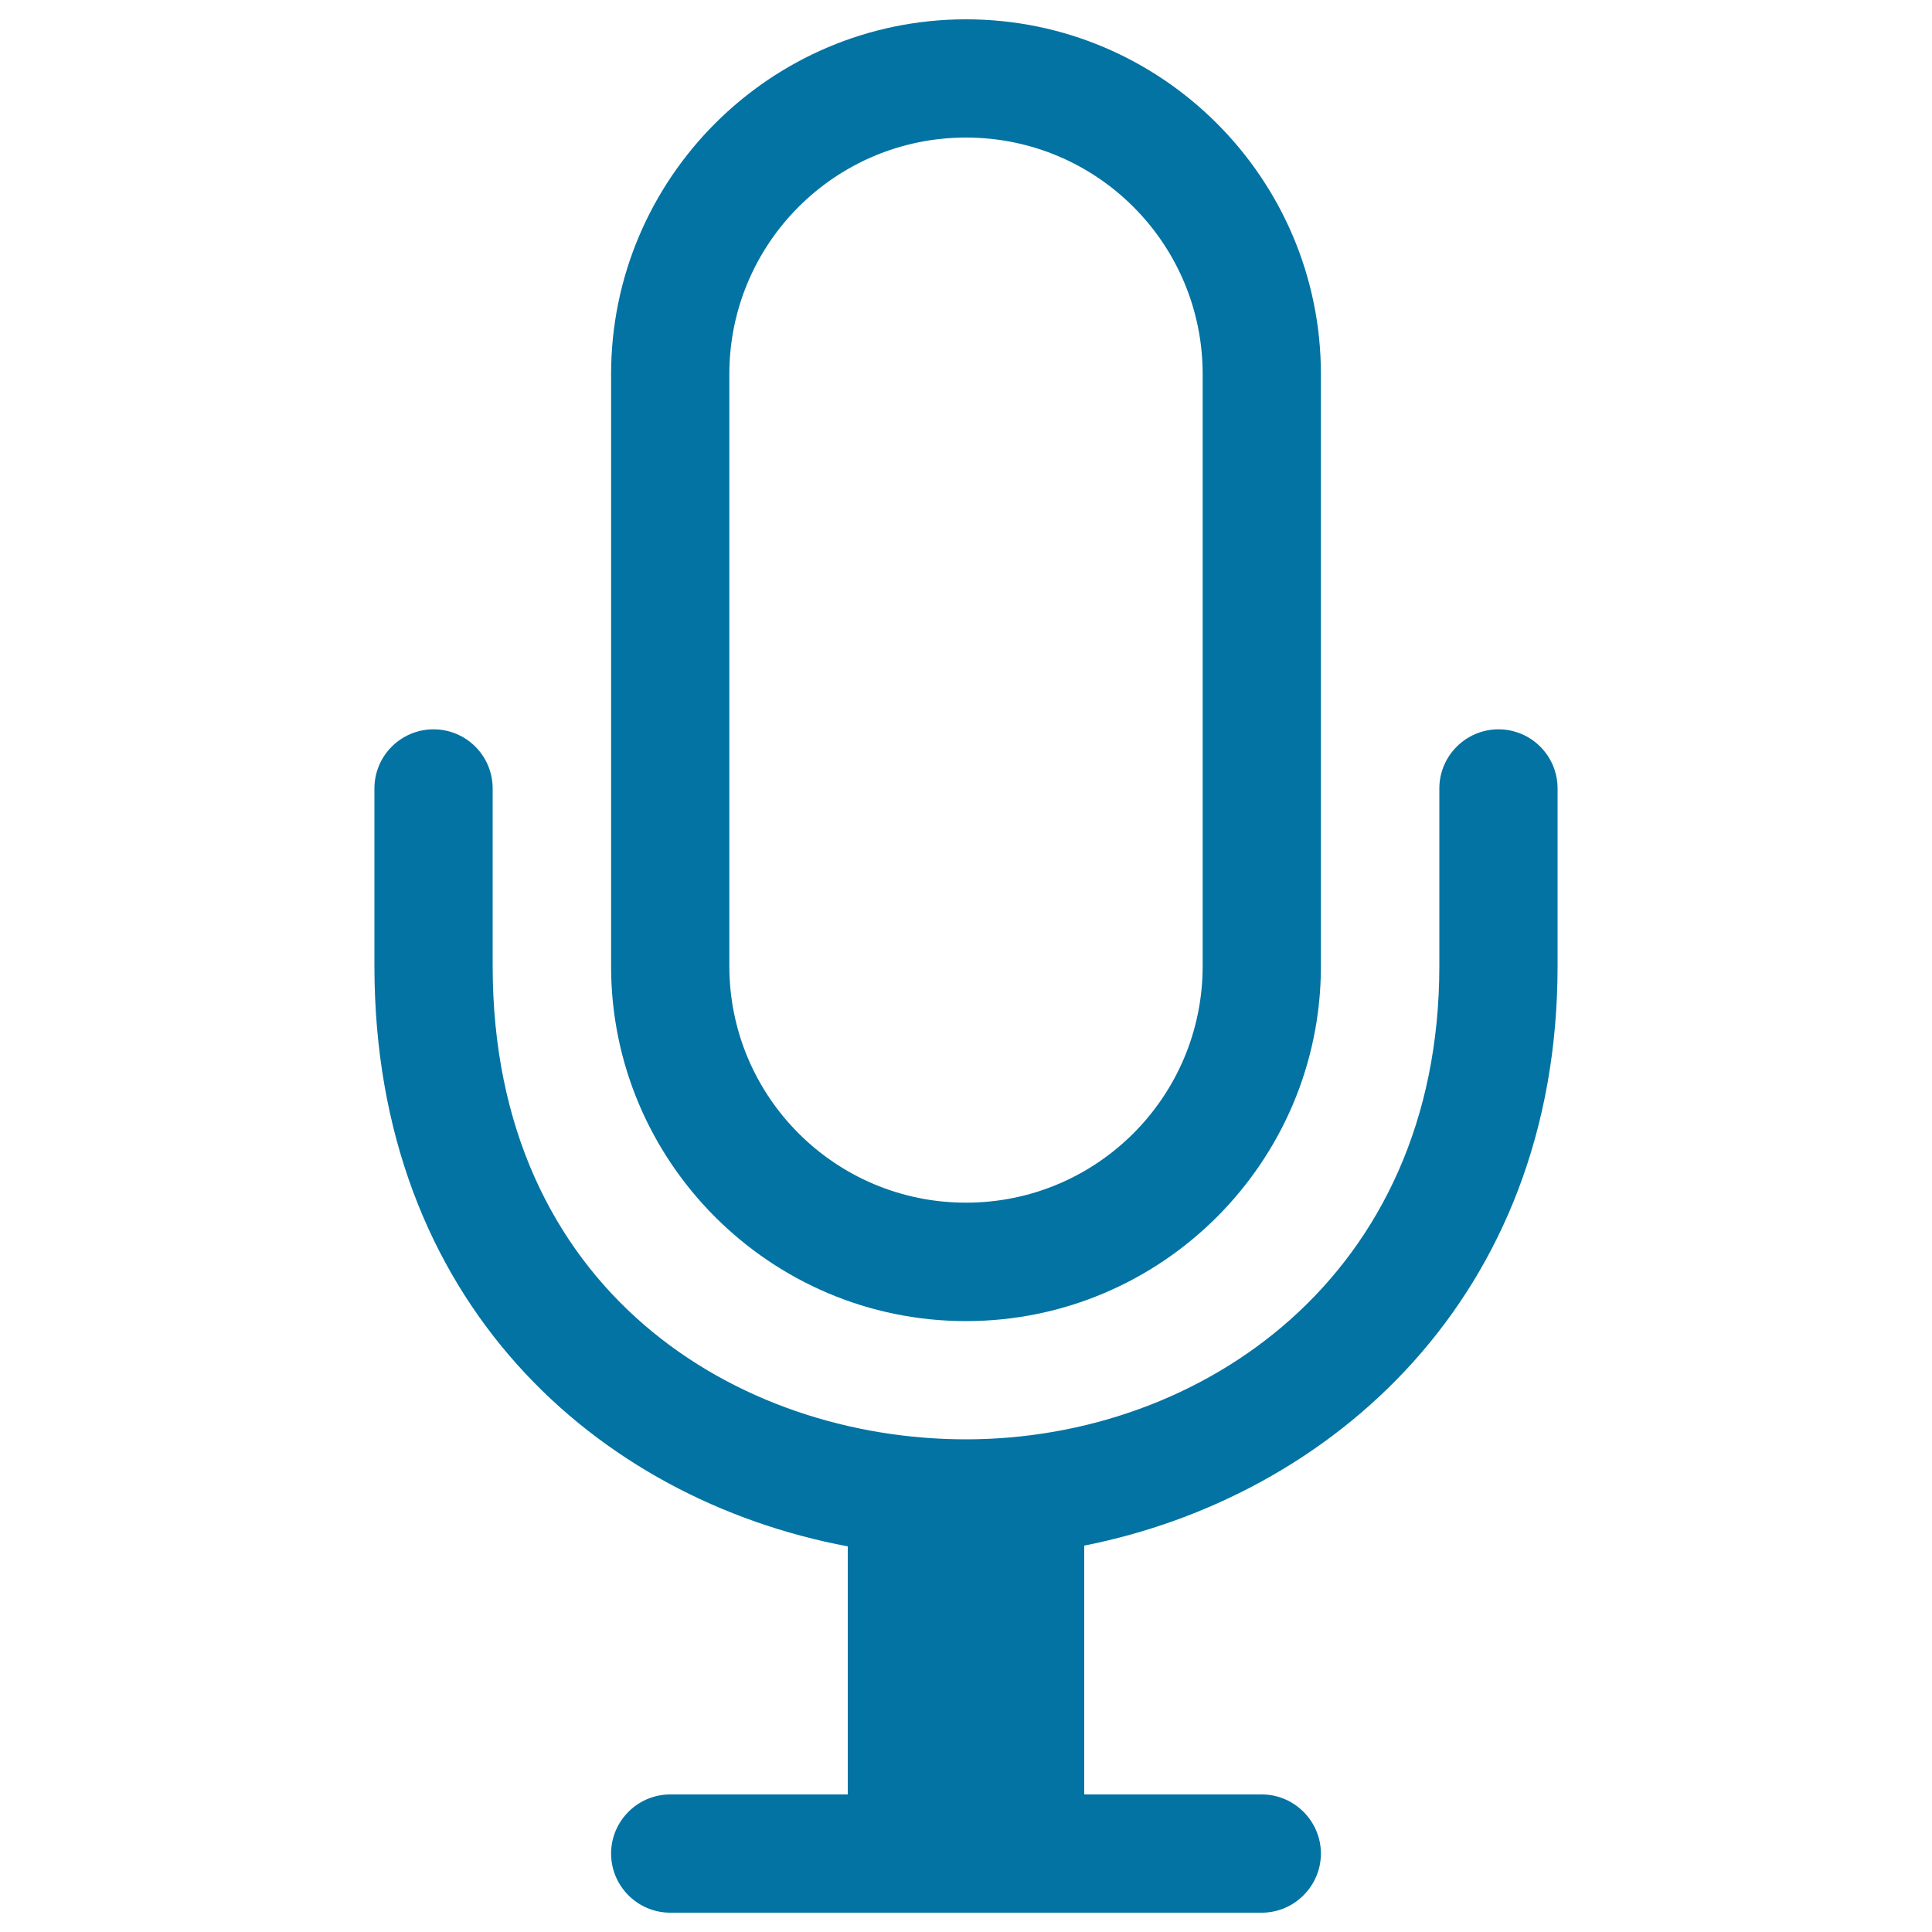
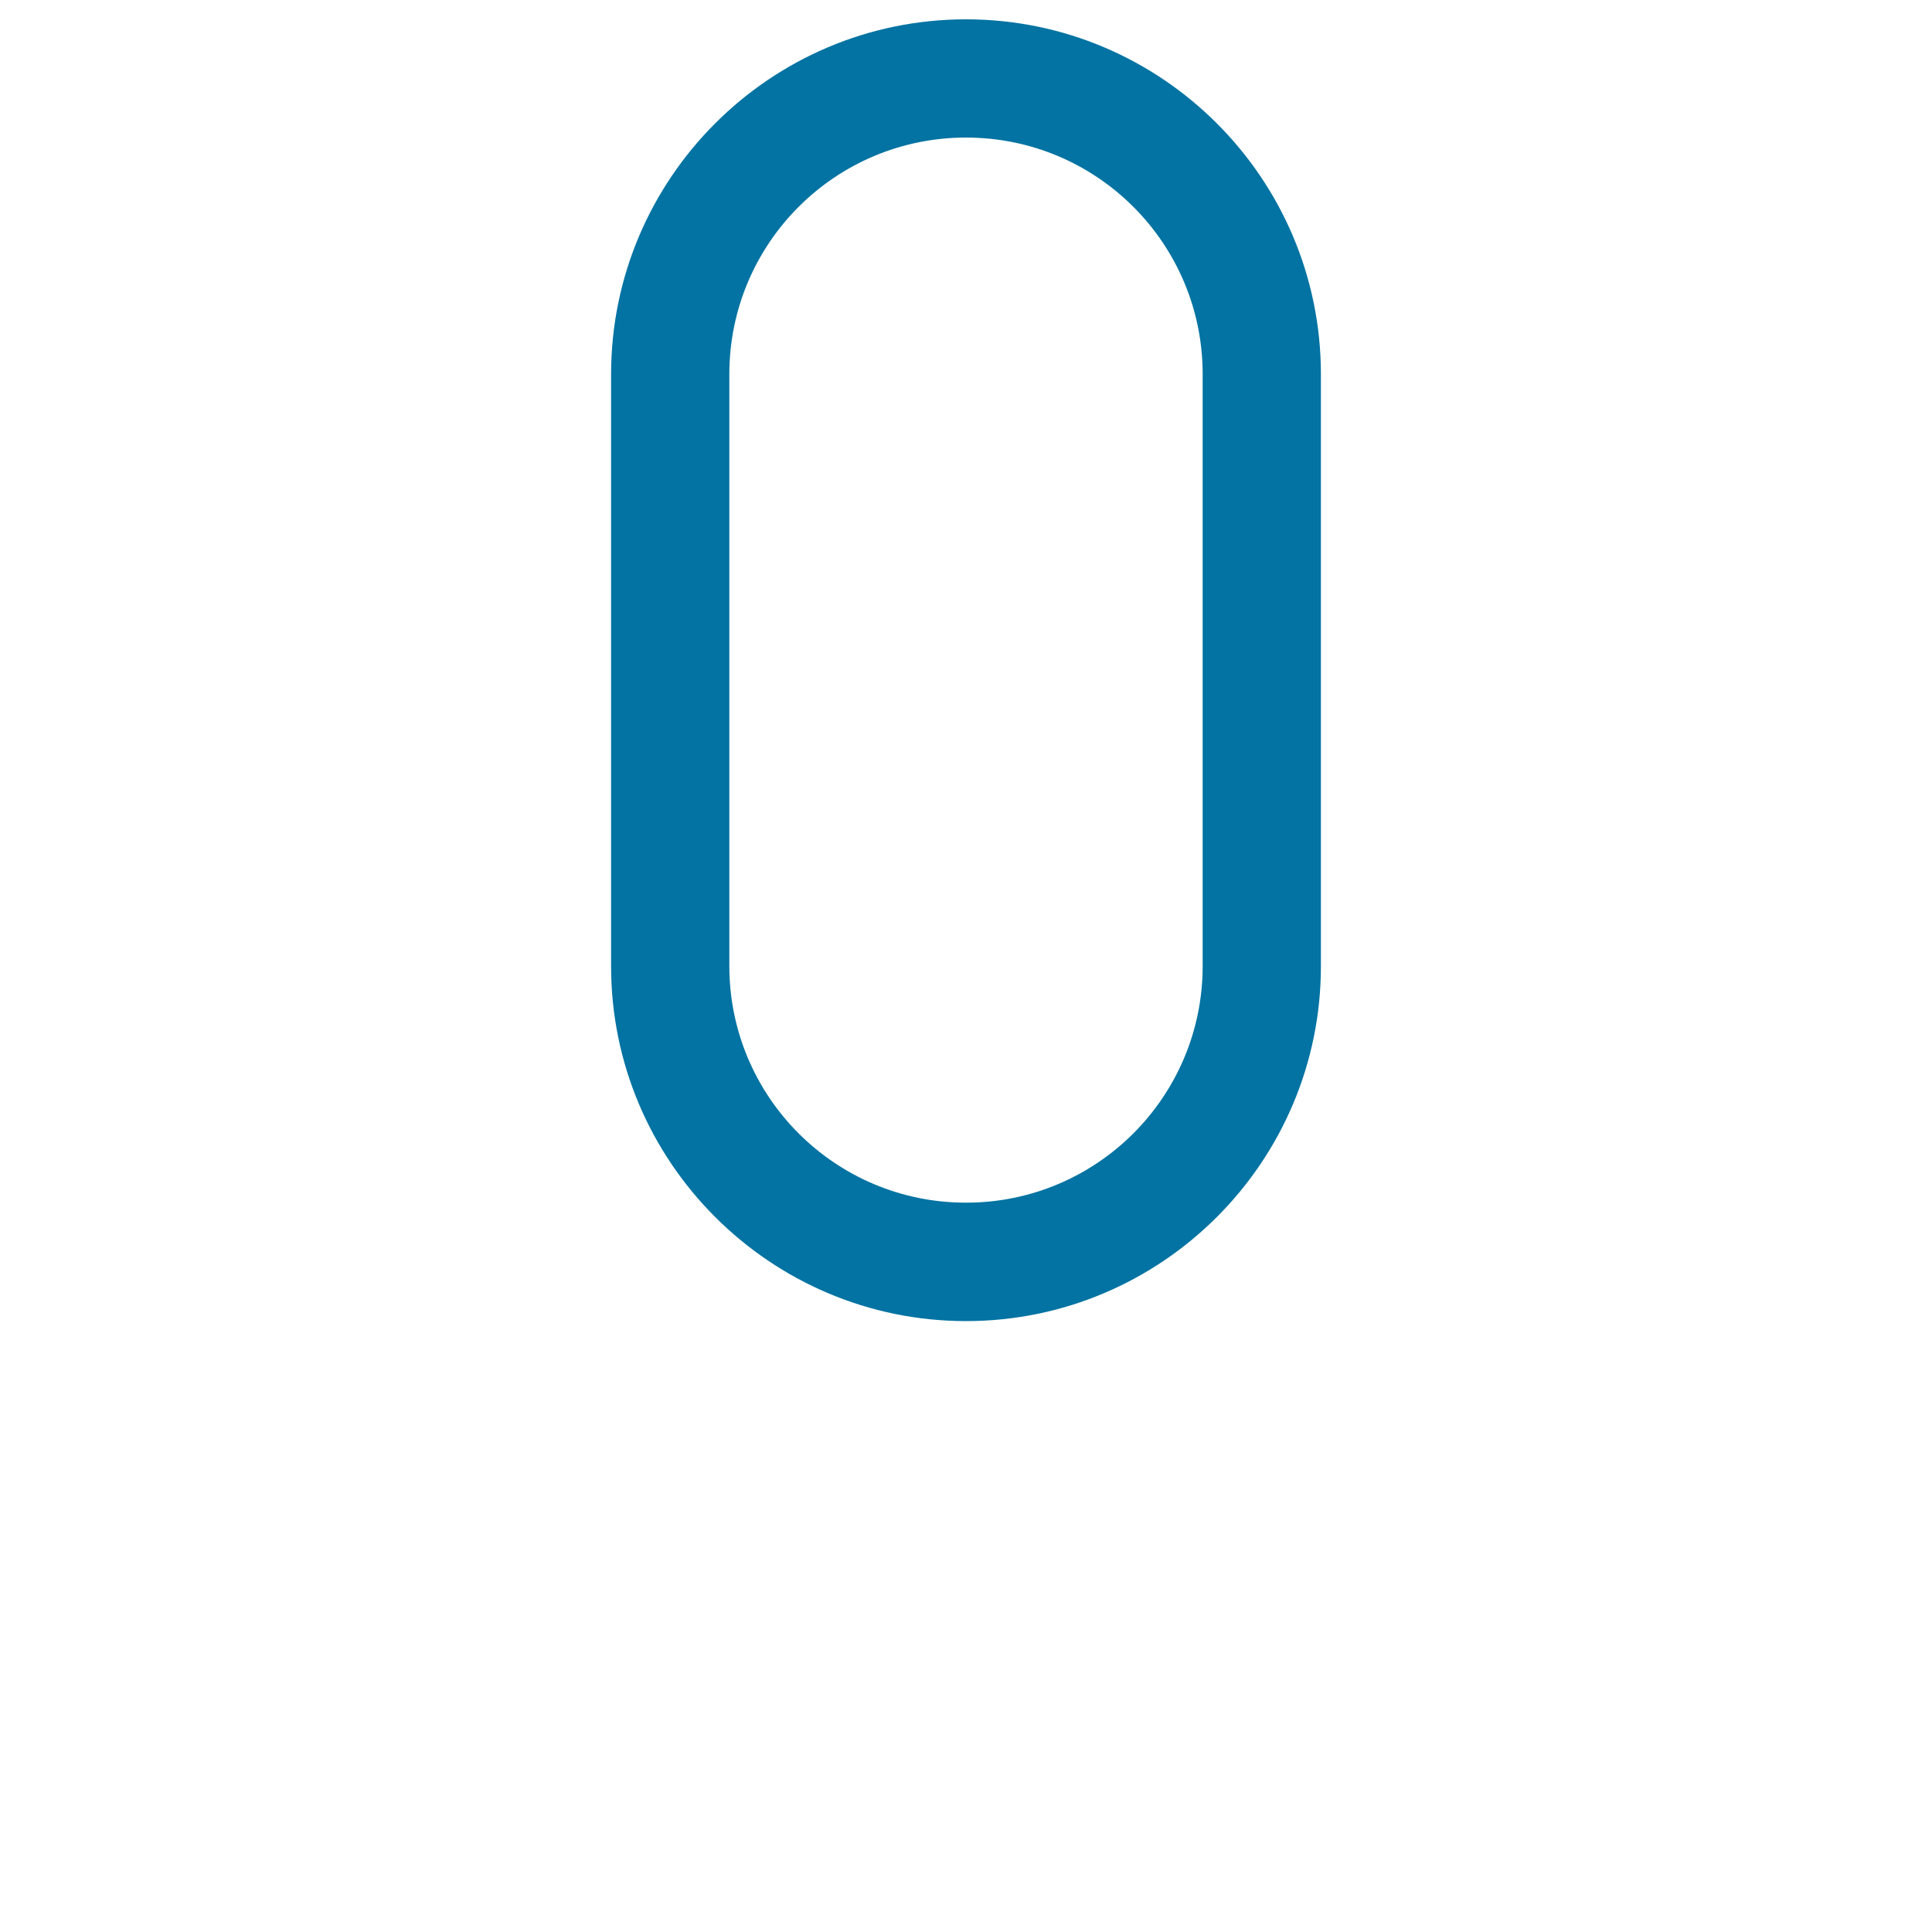
<svg xmlns="http://www.w3.org/2000/svg" viewBox="0 0 1000 1000" style="fill:#0273a2">
  <title>Voice Mic SVG icon</title>
  <g>
    <g>
      <g>
-         <path d="M775.6,377.5c-16.8,0-30.6,13.7-30.6,30.6V500c0,160.8-123.4,245-245,245c-118,0-245-76.7-245-245v-91.9c0-16.9-13.7-30.6-30.6-30.6s-30.6,13.7-30.6,30.6V500c0,173.9,115.3,276,245,300.4v128.4h-91.9c-16.9,0-30.6,13.8-30.6,30.6S330,990,346.9,990h306.2c16.8,0,30.6-13.8,30.6-30.6s-13.8-30.6-30.6-30.6h-91.9V800c127.6-25.2,245-128.5,245-300v-91.9C806.2,391.2,792.5,377.5,775.6,377.5z" />
        <path d="M500,683.8c101.3,0,183.7-82.4,183.7-183.7V193.7C683.7,92.4,601.3,10,500,10S316.3,92.4,316.3,193.7V500C316.2,601.3,398.7,683.8,500,683.8z M377.5,193.7c0-67.7,54.8-122.5,122.5-122.5s122.5,54.8,122.5,122.5V500c0,67.7-54.8,122.5-122.5,122.5S377.5,567.7,377.5,500V193.7z" />
      </g>
    </g>
  </g>
</svg>